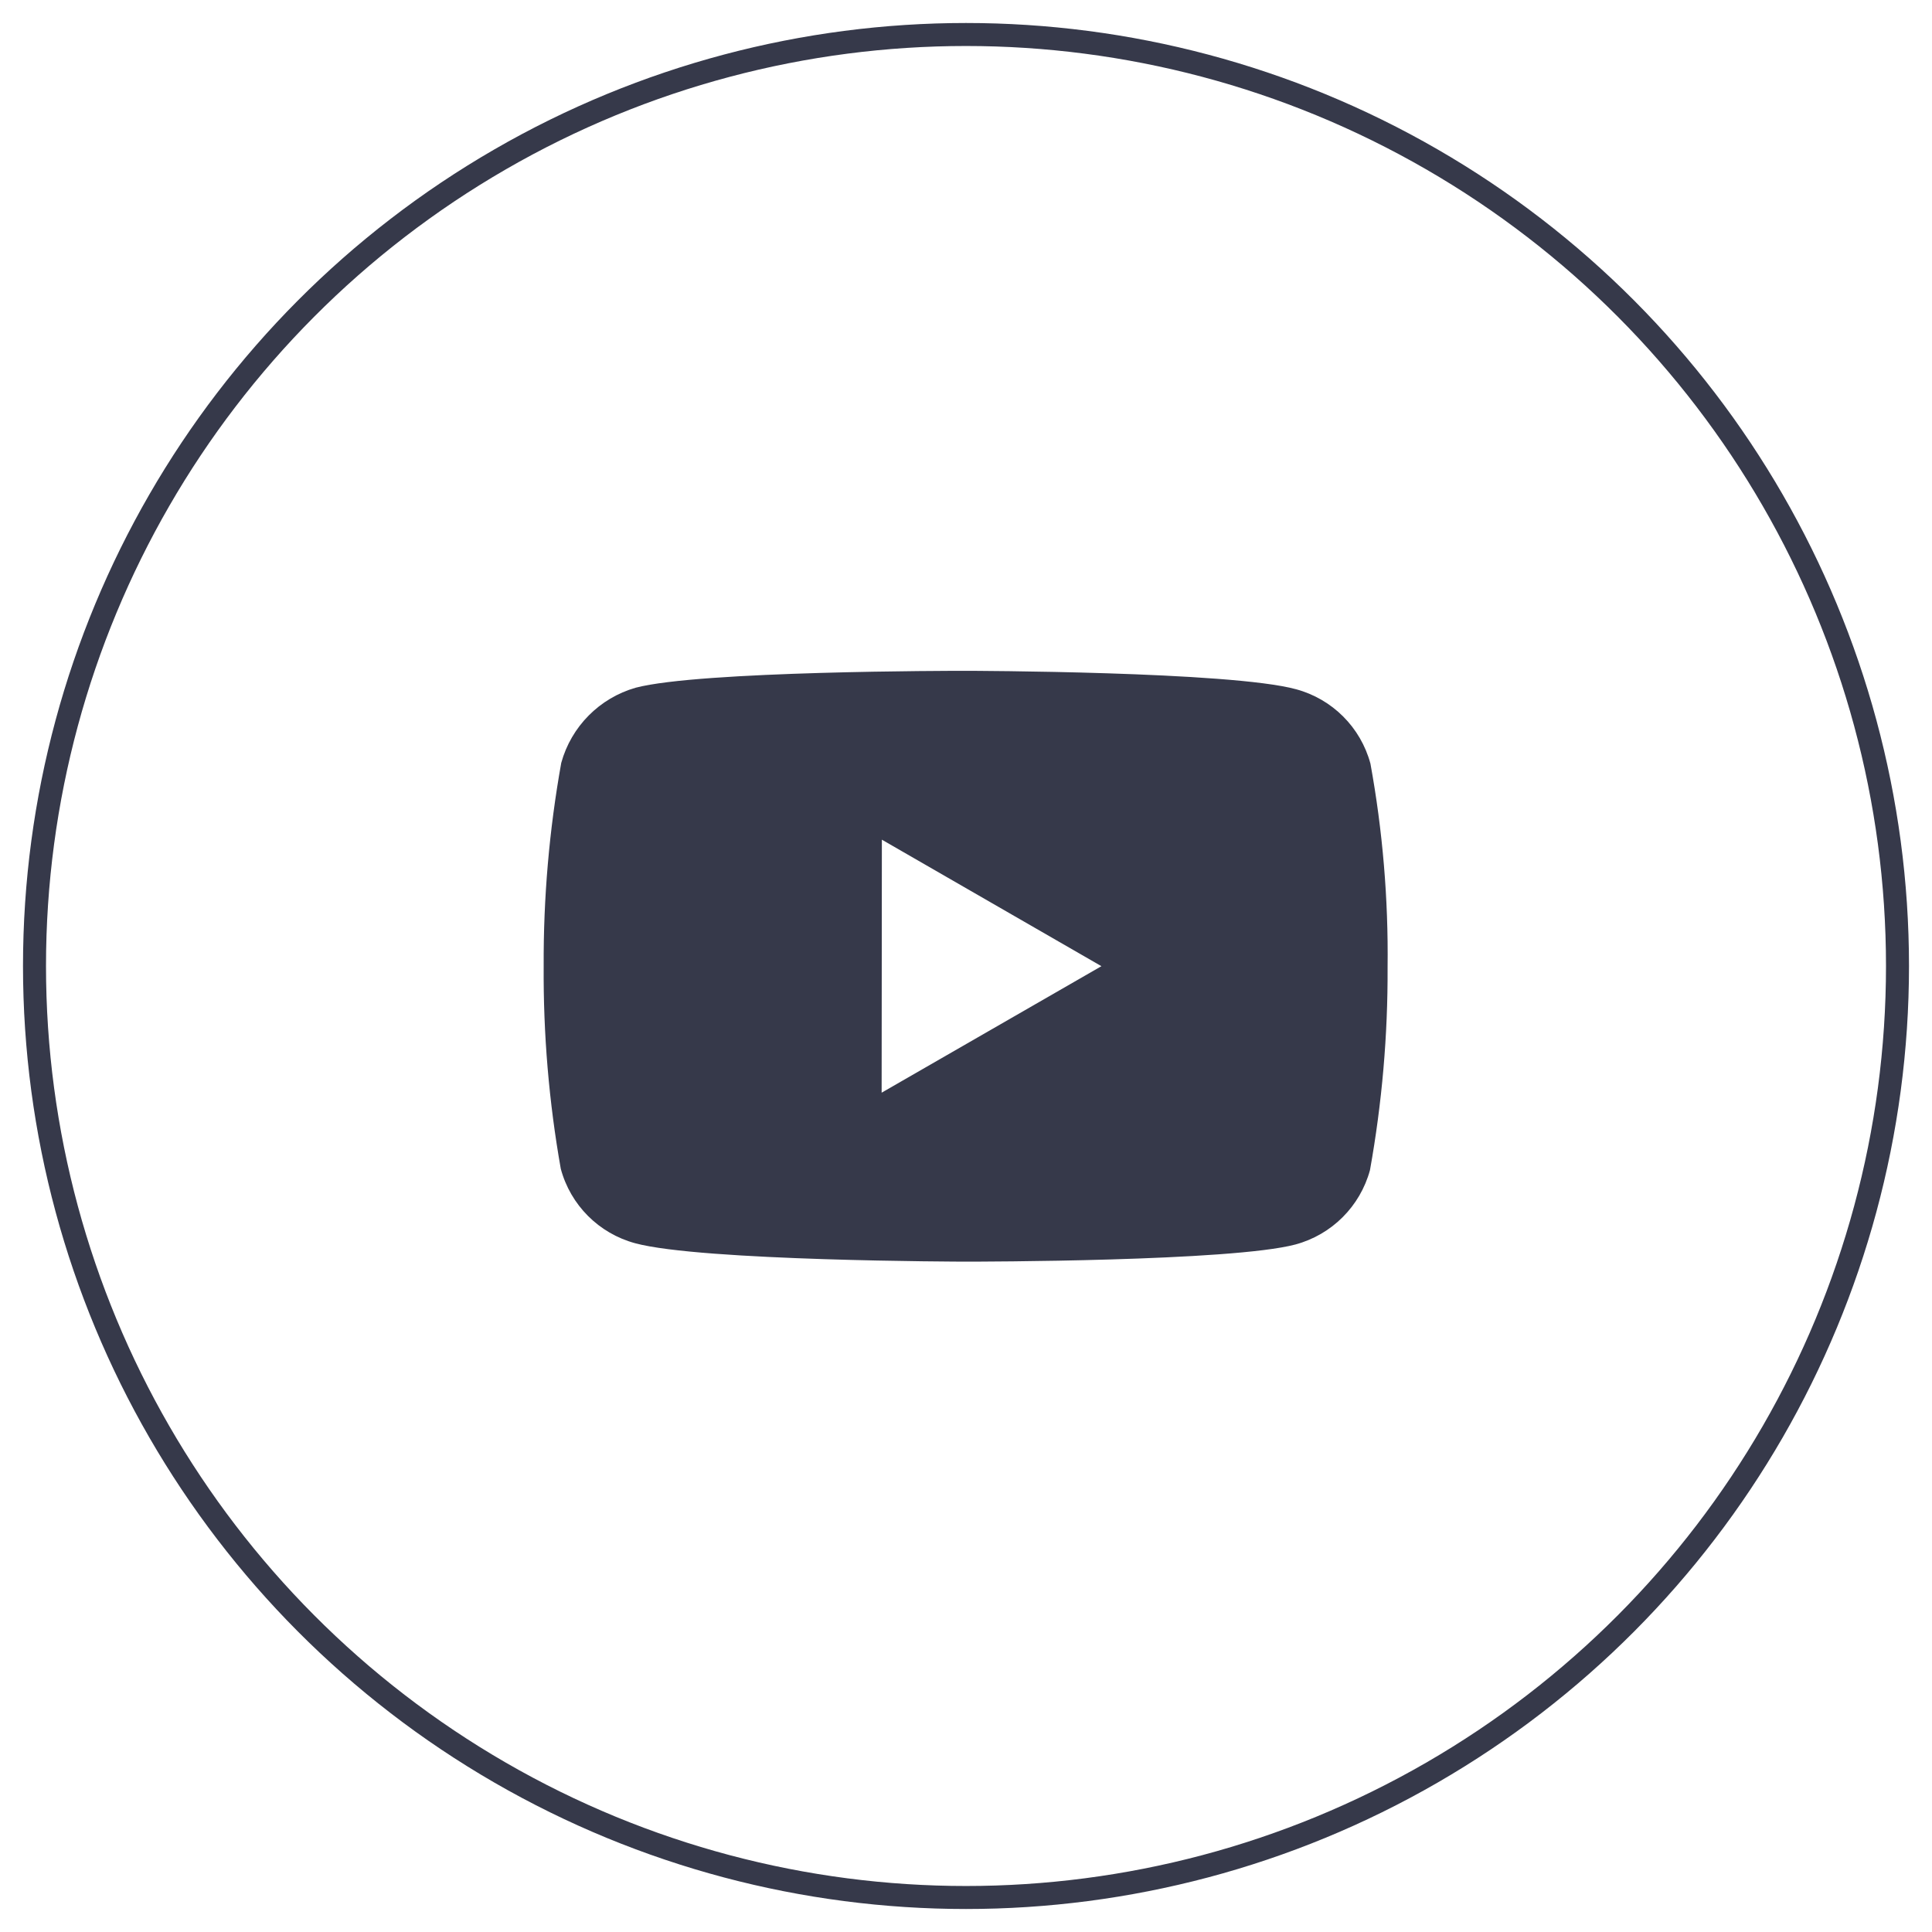
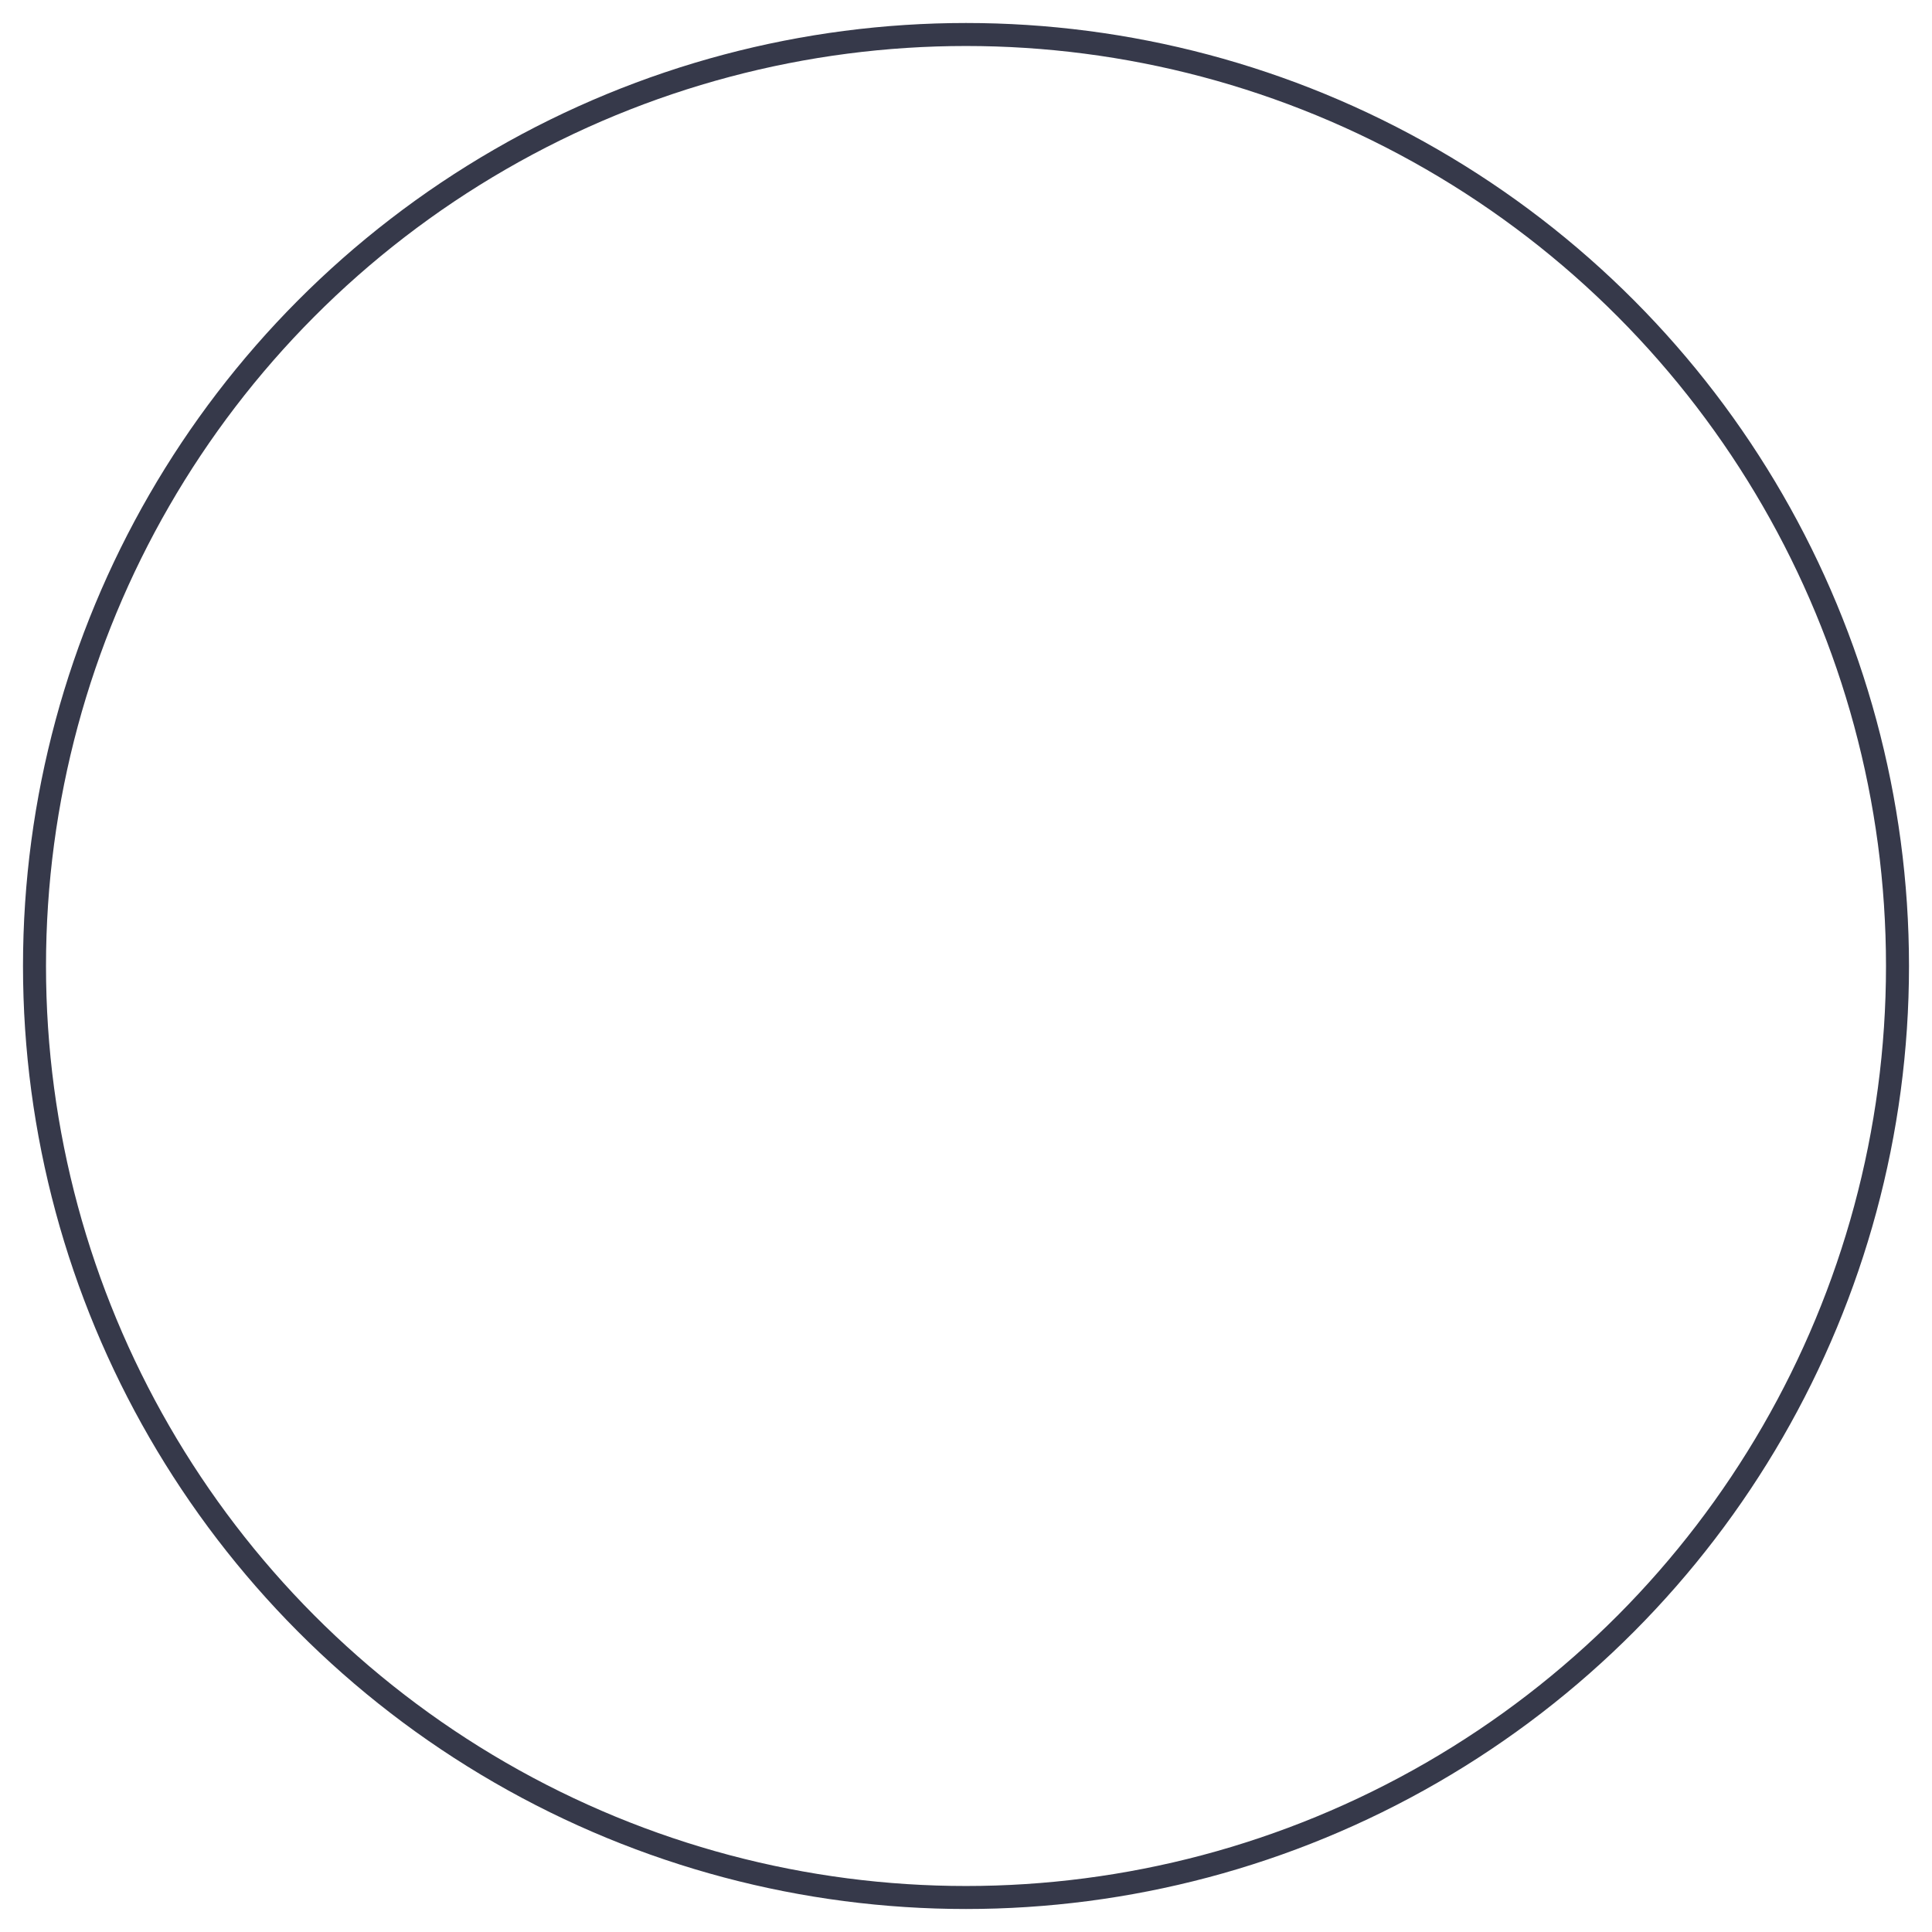
<svg xmlns="http://www.w3.org/2000/svg" width="42" height="42" viewBox="0 0 42 42" fill="none">
  <circle cx="21" cy="21" r="20.25" stroke="#36394A" stroke-width="0.5" />
-   <path d="M21.004 27.427H20.986C20.929 27.427 15.243 27.416 13.808 27.027C13.019 26.814 12.403 26.198 12.191 25.409C11.933 23.953 11.809 22.478 11.819 21C11.812 19.519 11.94 18.041 12.201 16.584C12.419 15.794 13.033 15.175 13.82 14.95C15.215 14.583 20.744 14.583 20.979 14.583H20.998C21.056 14.583 26.757 14.594 28.177 14.984C28.964 15.197 29.579 15.812 29.792 16.6C30.058 18.06 30.183 19.543 30.165 21.028C30.172 22.507 30.043 23.983 29.782 25.438C29.567 26.226 28.951 26.841 28.162 27.054C26.769 27.424 21.239 27.427 21.004 27.427ZM19.171 18.254L19.166 23.754L23.944 21.004L19.171 18.254Z" fill="#36394A" />
</svg>